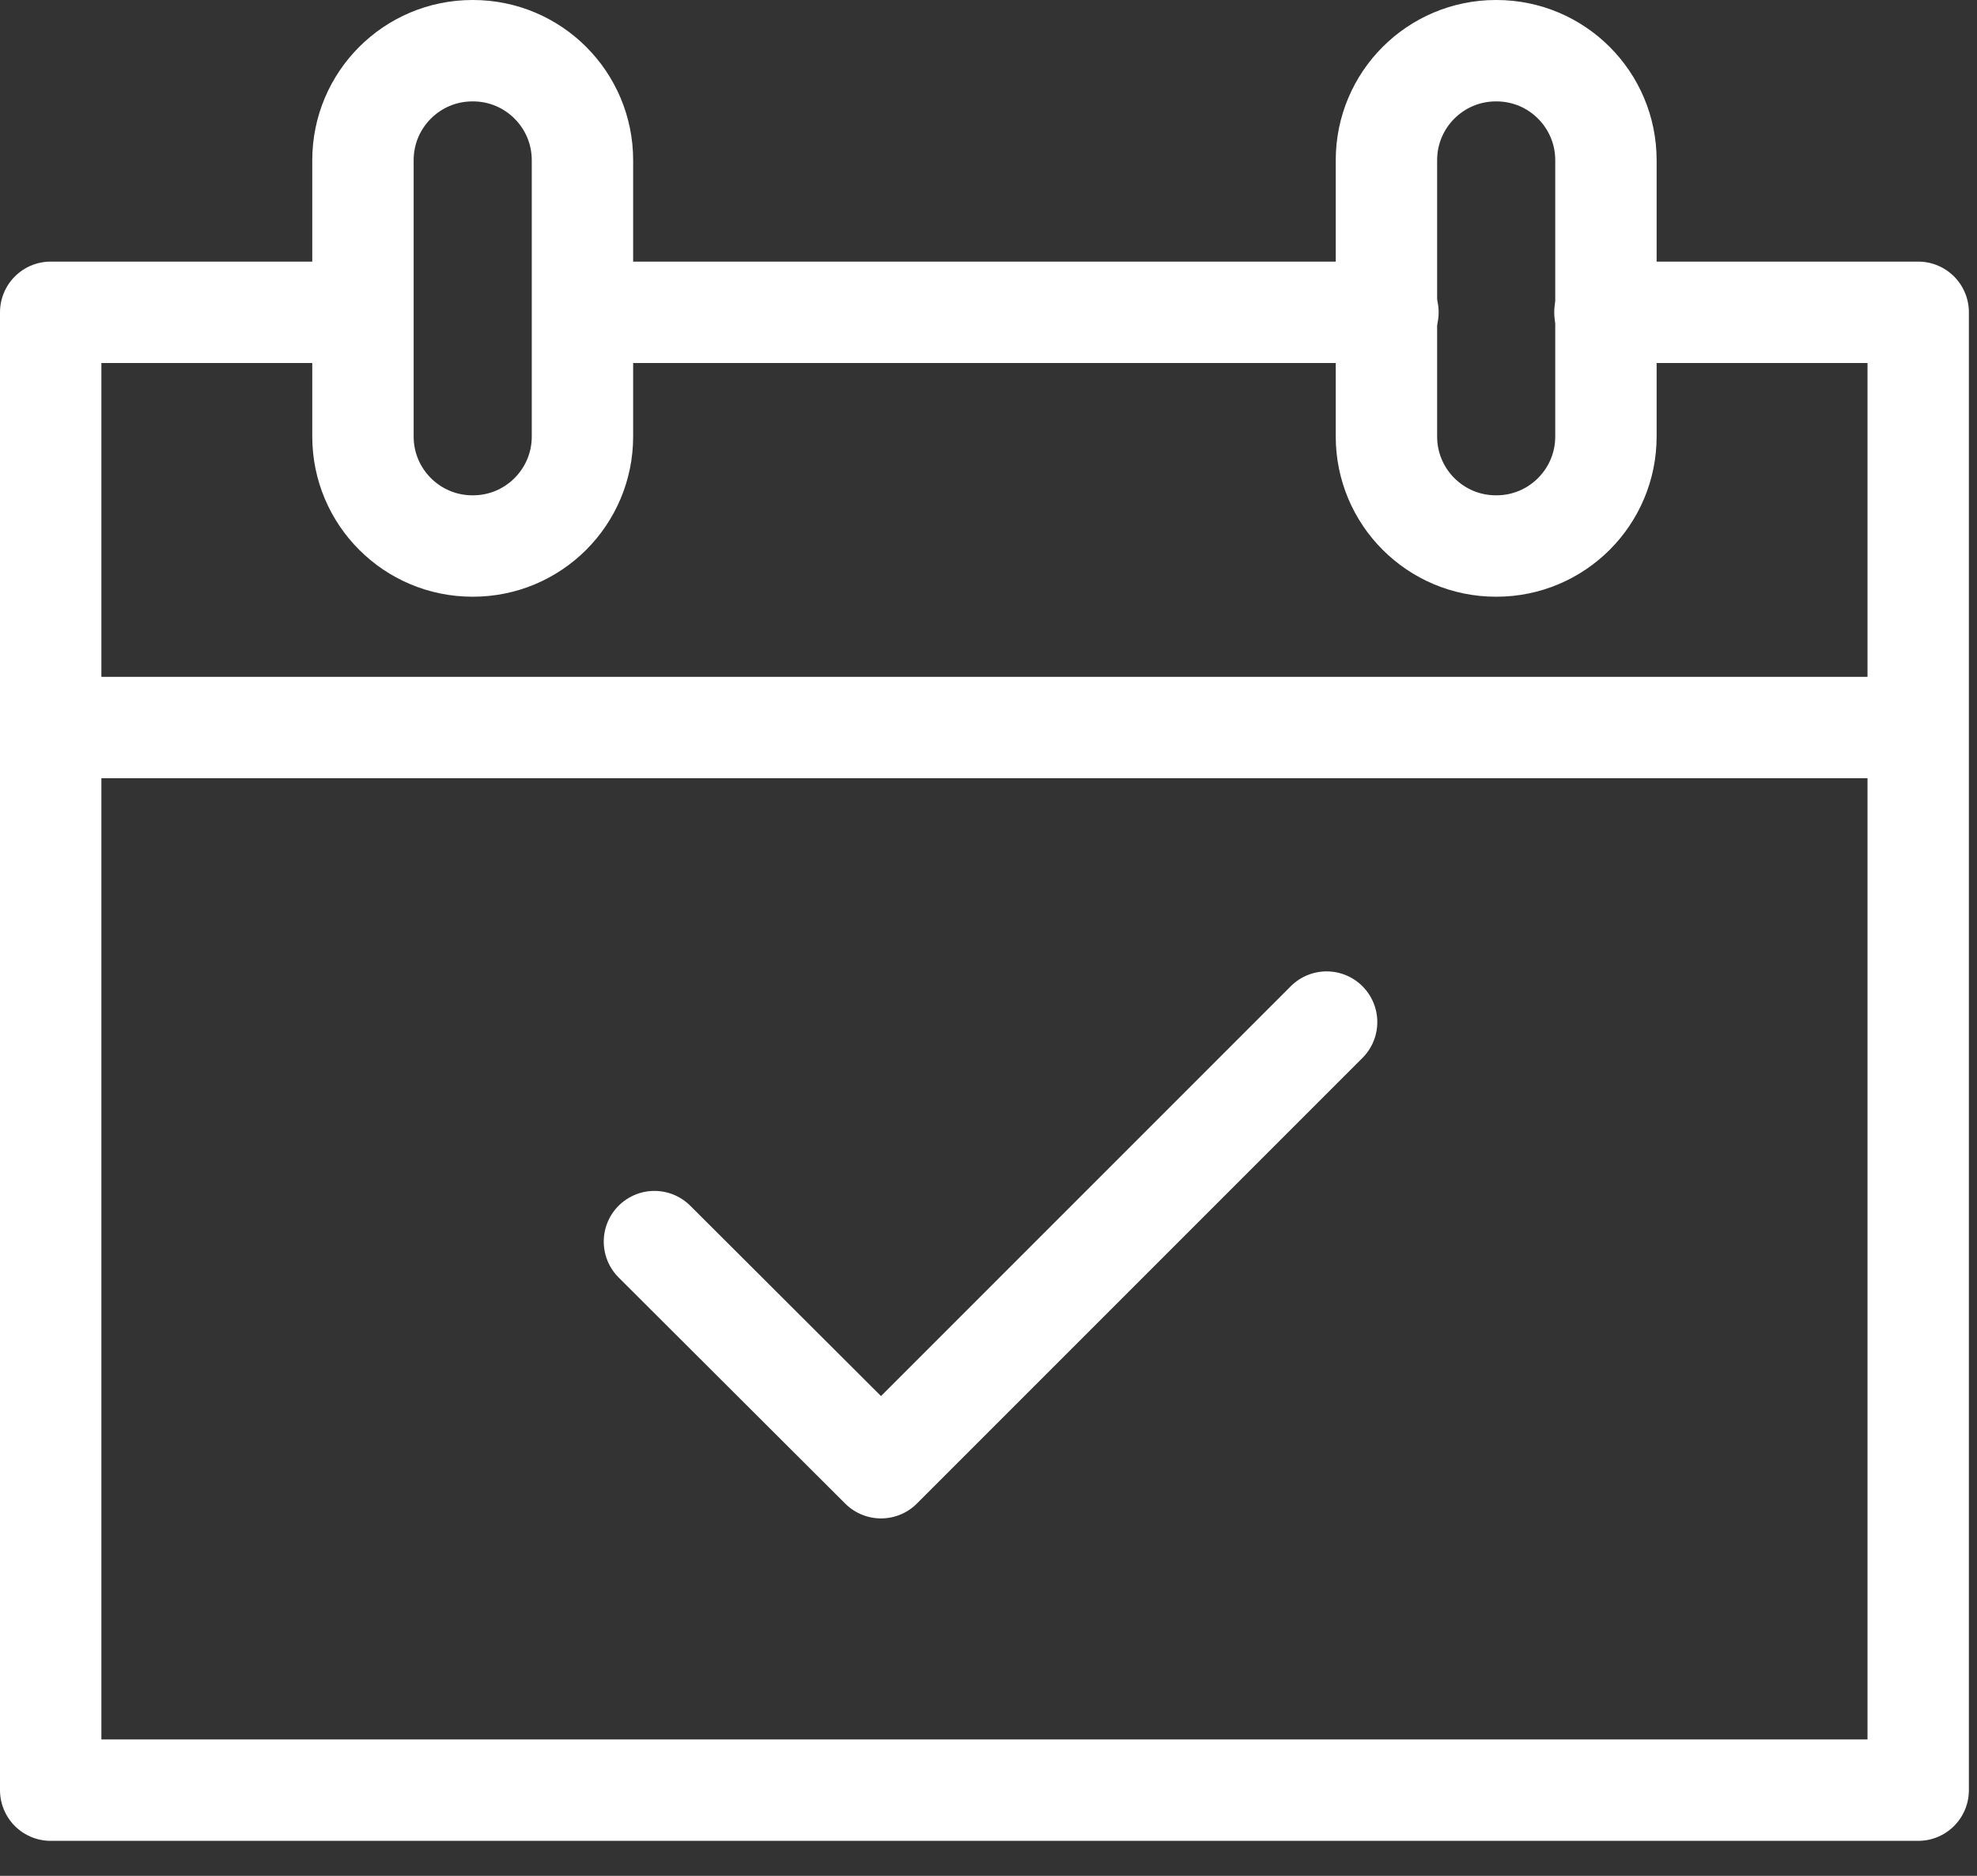
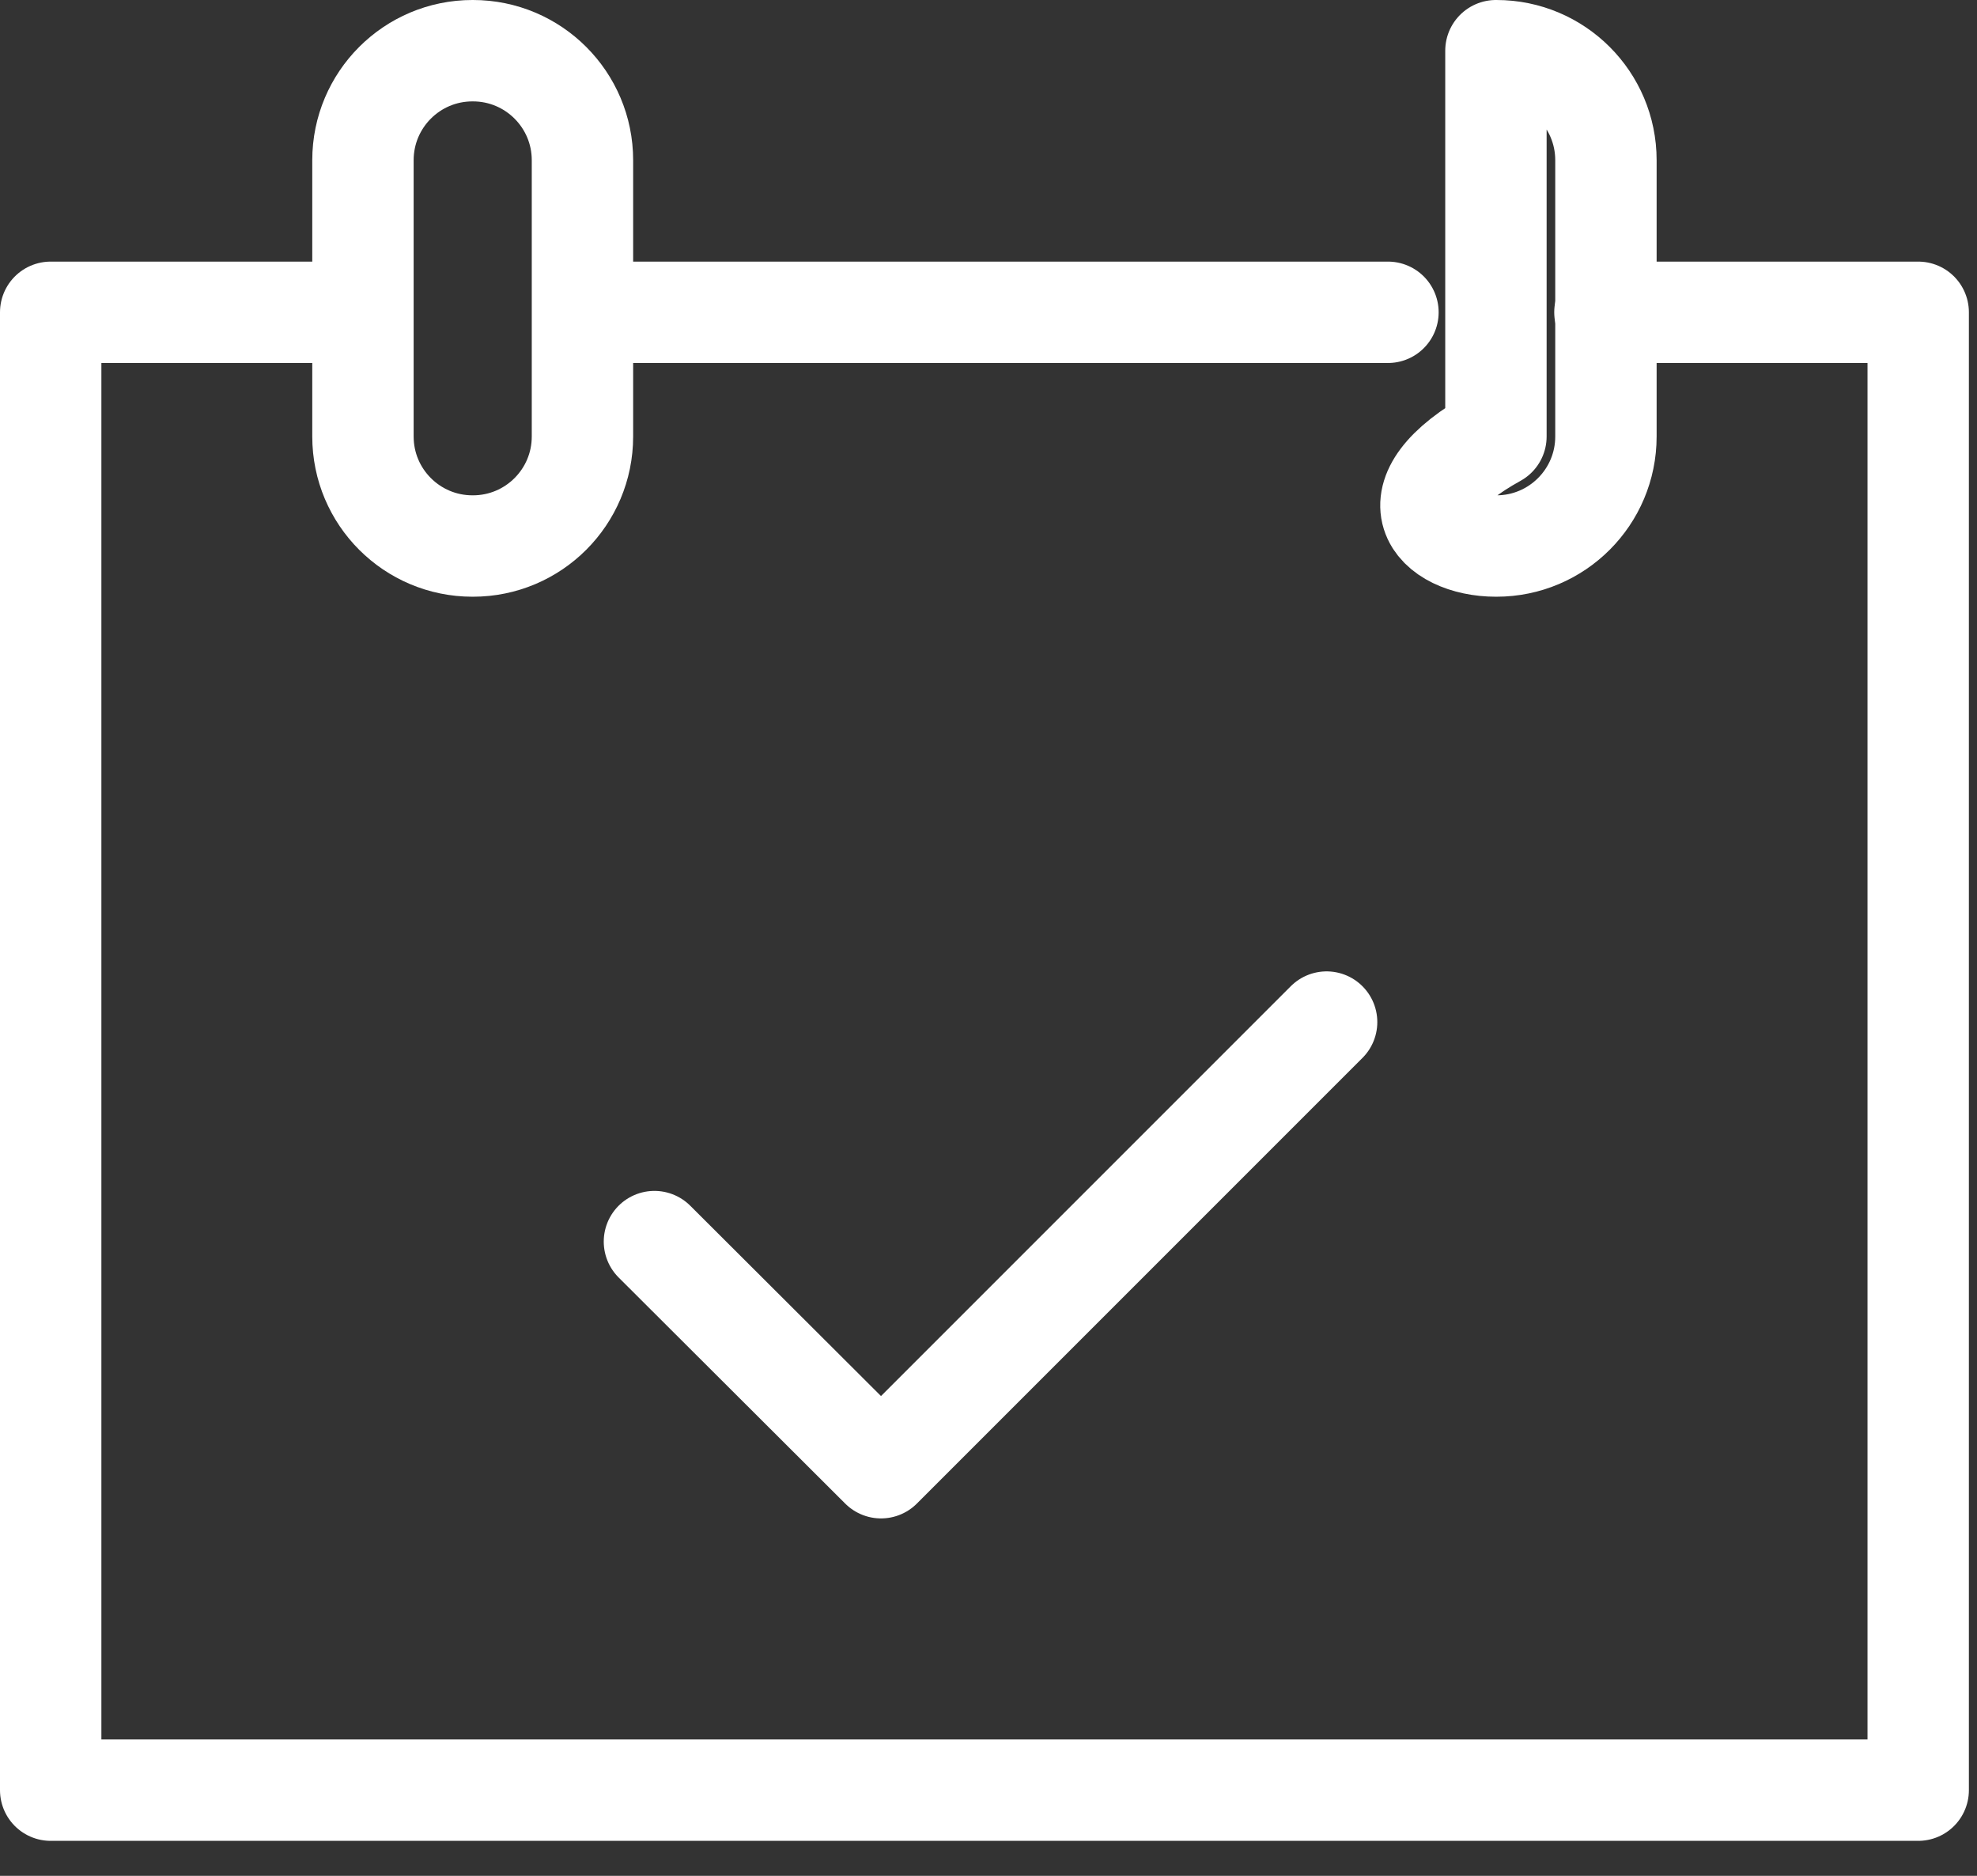
<svg xmlns="http://www.w3.org/2000/svg" width="39" height="37" viewBox="0 0 39 37" fill="none">
  <rect x="0" y="0" width="39" height="37" fill="#333333" stroke="none" />
  <g clip-path="url(#clip0_19_20)">
    <path d="M31.66 6.16H37.84V35.31H1V6.16H7.15" stroke="white" stroke-width="2" stroke-linecap="round" stroke-linejoin="round" />
    <path d="M11.52 6.16H27.38" stroke="white" stroke-width="2" stroke-linecap="round" stroke-linejoin="round" />
    <path d="M9.33 1H9.32C8.127 1 7.16 1.967 7.16 3.16V8.61C7.16 9.803 8.127 10.77 9.32 10.77H9.33C10.523 10.77 11.49 9.803 11.49 8.61V3.16C11.49 1.967 10.523 1 9.33 1Z" stroke="white" stroke-width="2" stroke-linecap="round" stroke-linejoin="round" />
-     <path d="M29.52 1H29.51C28.317 1 27.35 1.967 27.35 3.16V8.61C27.35 9.803 28.317 10.77 29.51 10.77H29.52C30.713 10.77 31.68 9.803 31.68 8.61V3.16C31.68 1.967 30.713 1 29.52 1Z" stroke="white" stroke-width="2" stroke-linecap="round" stroke-linejoin="round" />
-     <path d="M1.42 14.35H37.47" stroke="white" stroke-width="2" stroke-linecap="round" stroke-linejoin="round" />
+     <path d="M29.52 1H29.51V8.61C27.35 9.803 28.317 10.77 29.51 10.77H29.52C30.713 10.77 31.68 9.803 31.68 8.61V3.16C31.68 1.967 30.713 1 29.52 1Z" stroke="white" stroke-width="2" stroke-linecap="round" stroke-linejoin="round" />
    <path d="M12.91 24.49L17.38 28.95L26.17 20.16" stroke="white" stroke-width="2" stroke-linecap="round" stroke-linejoin="round" />
  </g>
  <defs>
    <clipPath id="clip0_19_20">
      <rect width="38.84" height="36.31" fill="white" />
    </clipPath>
  </defs>
</svg>